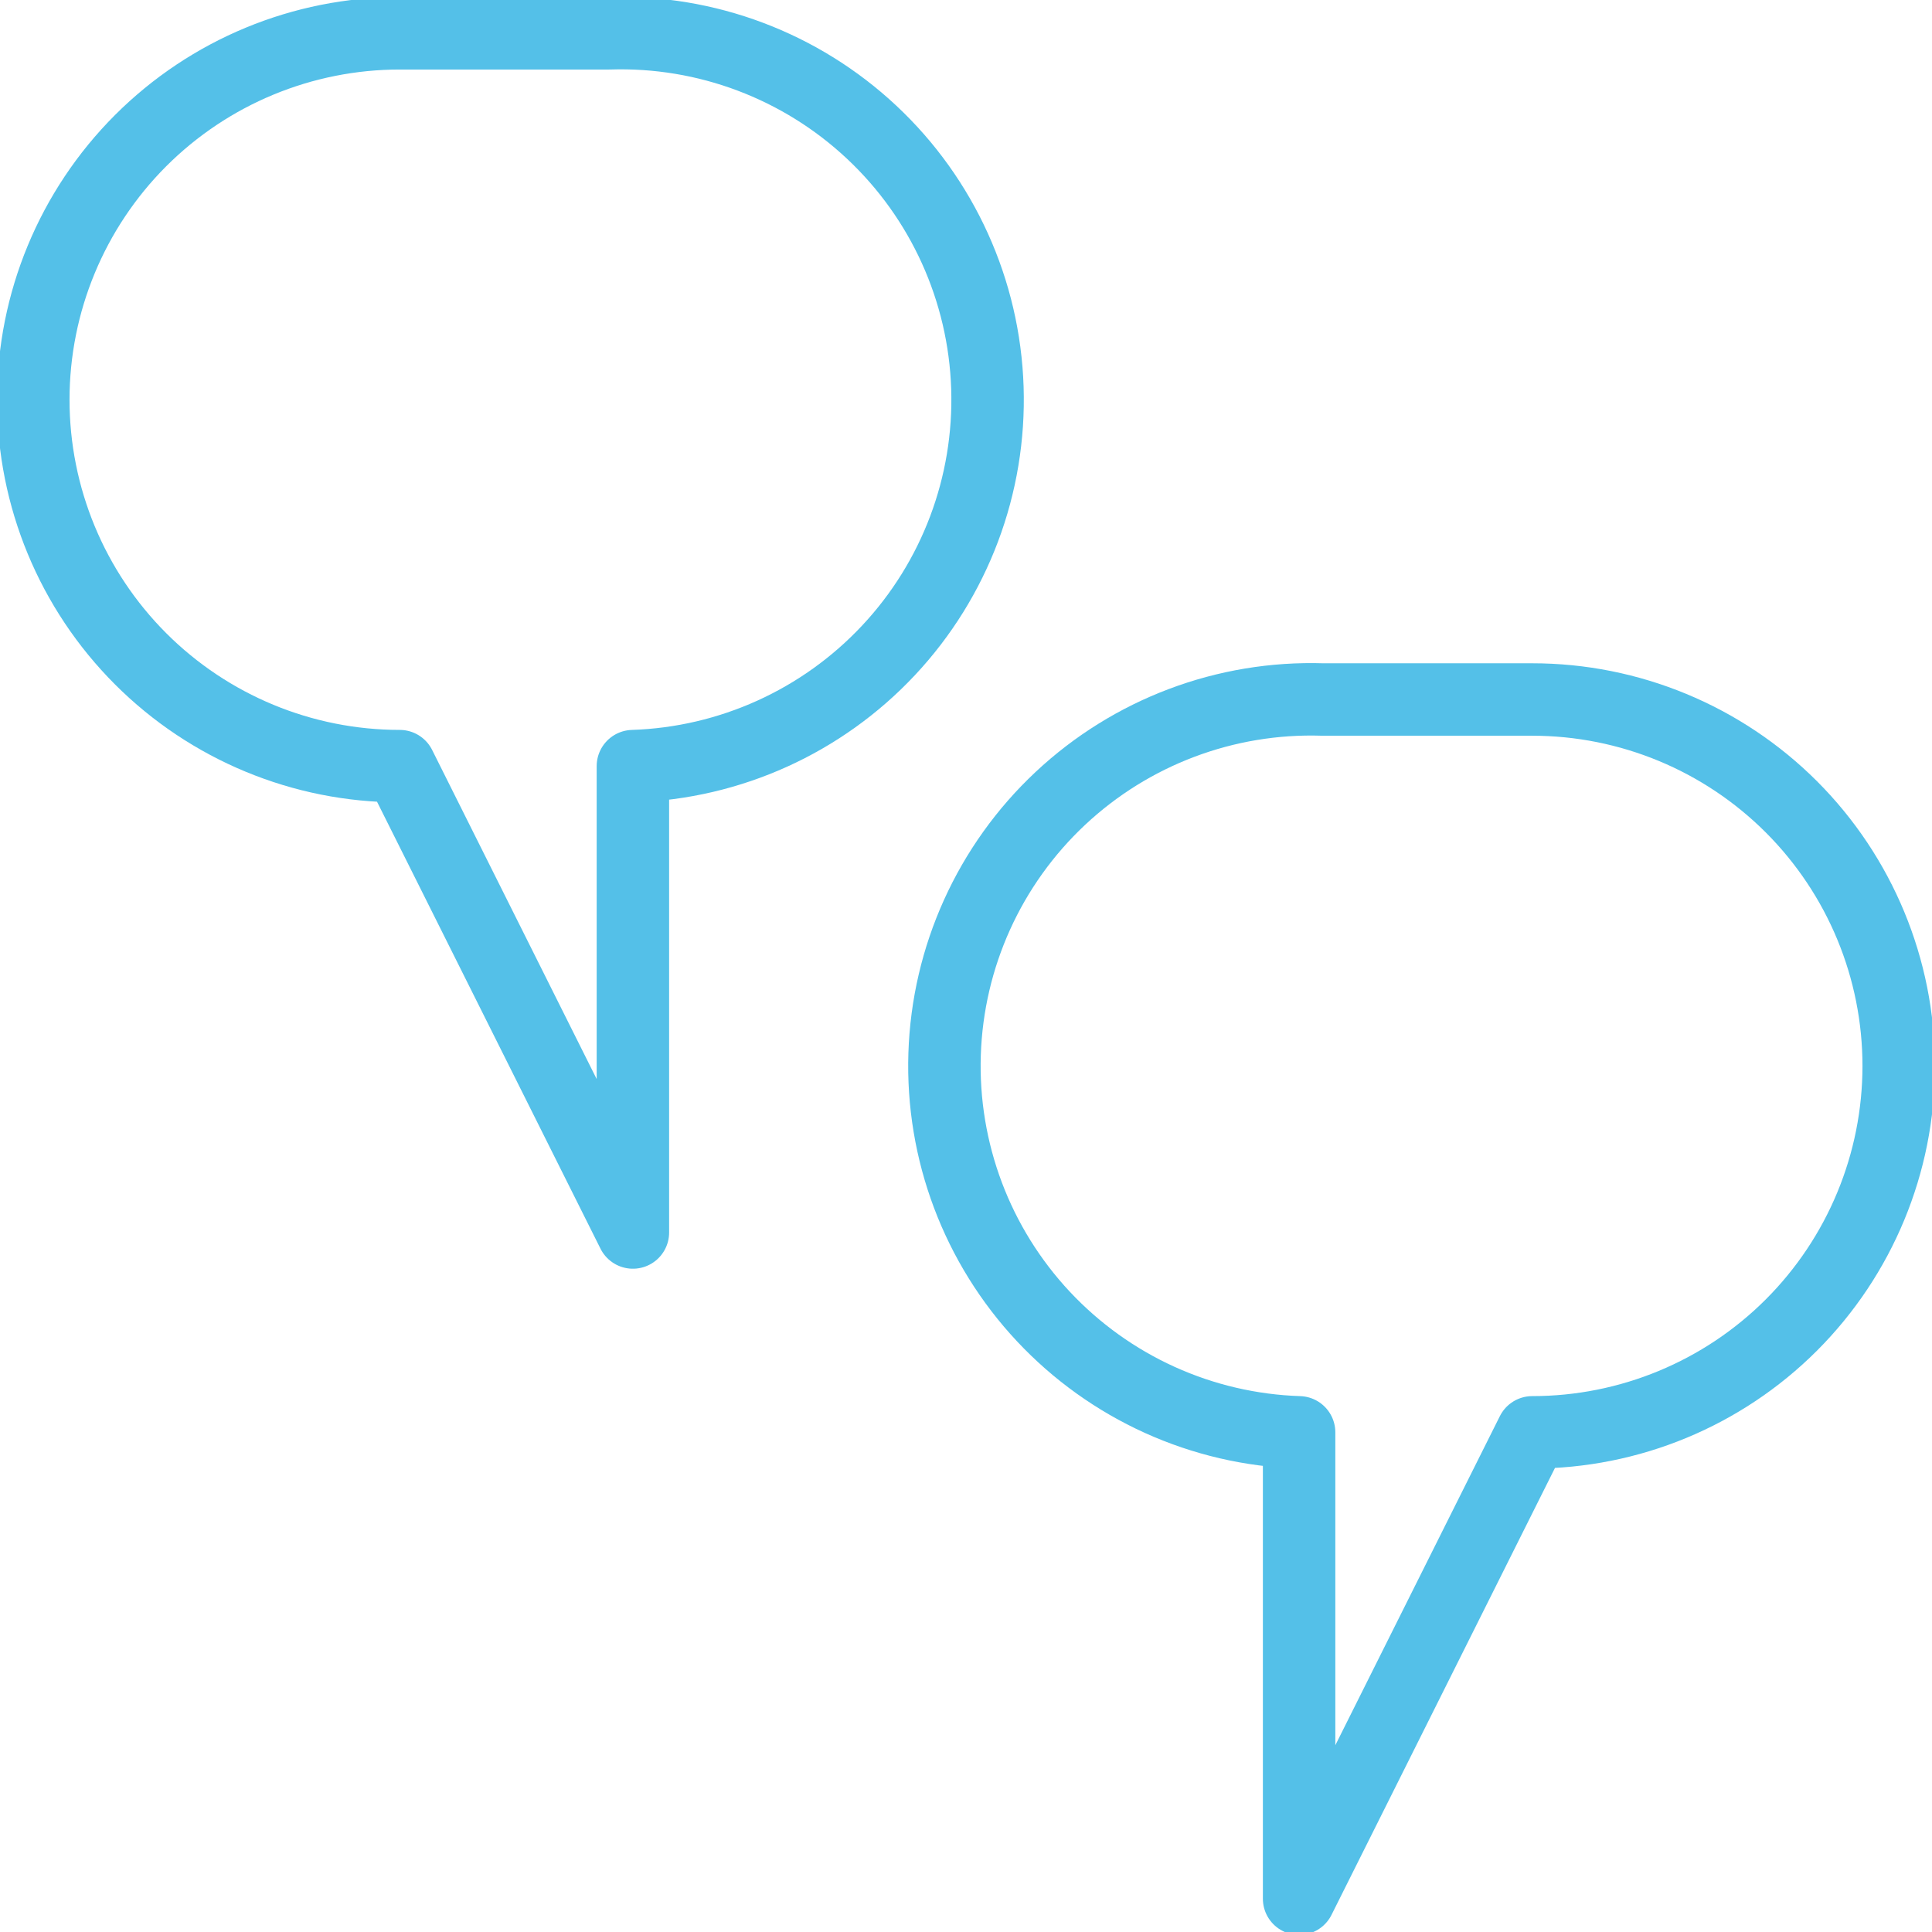
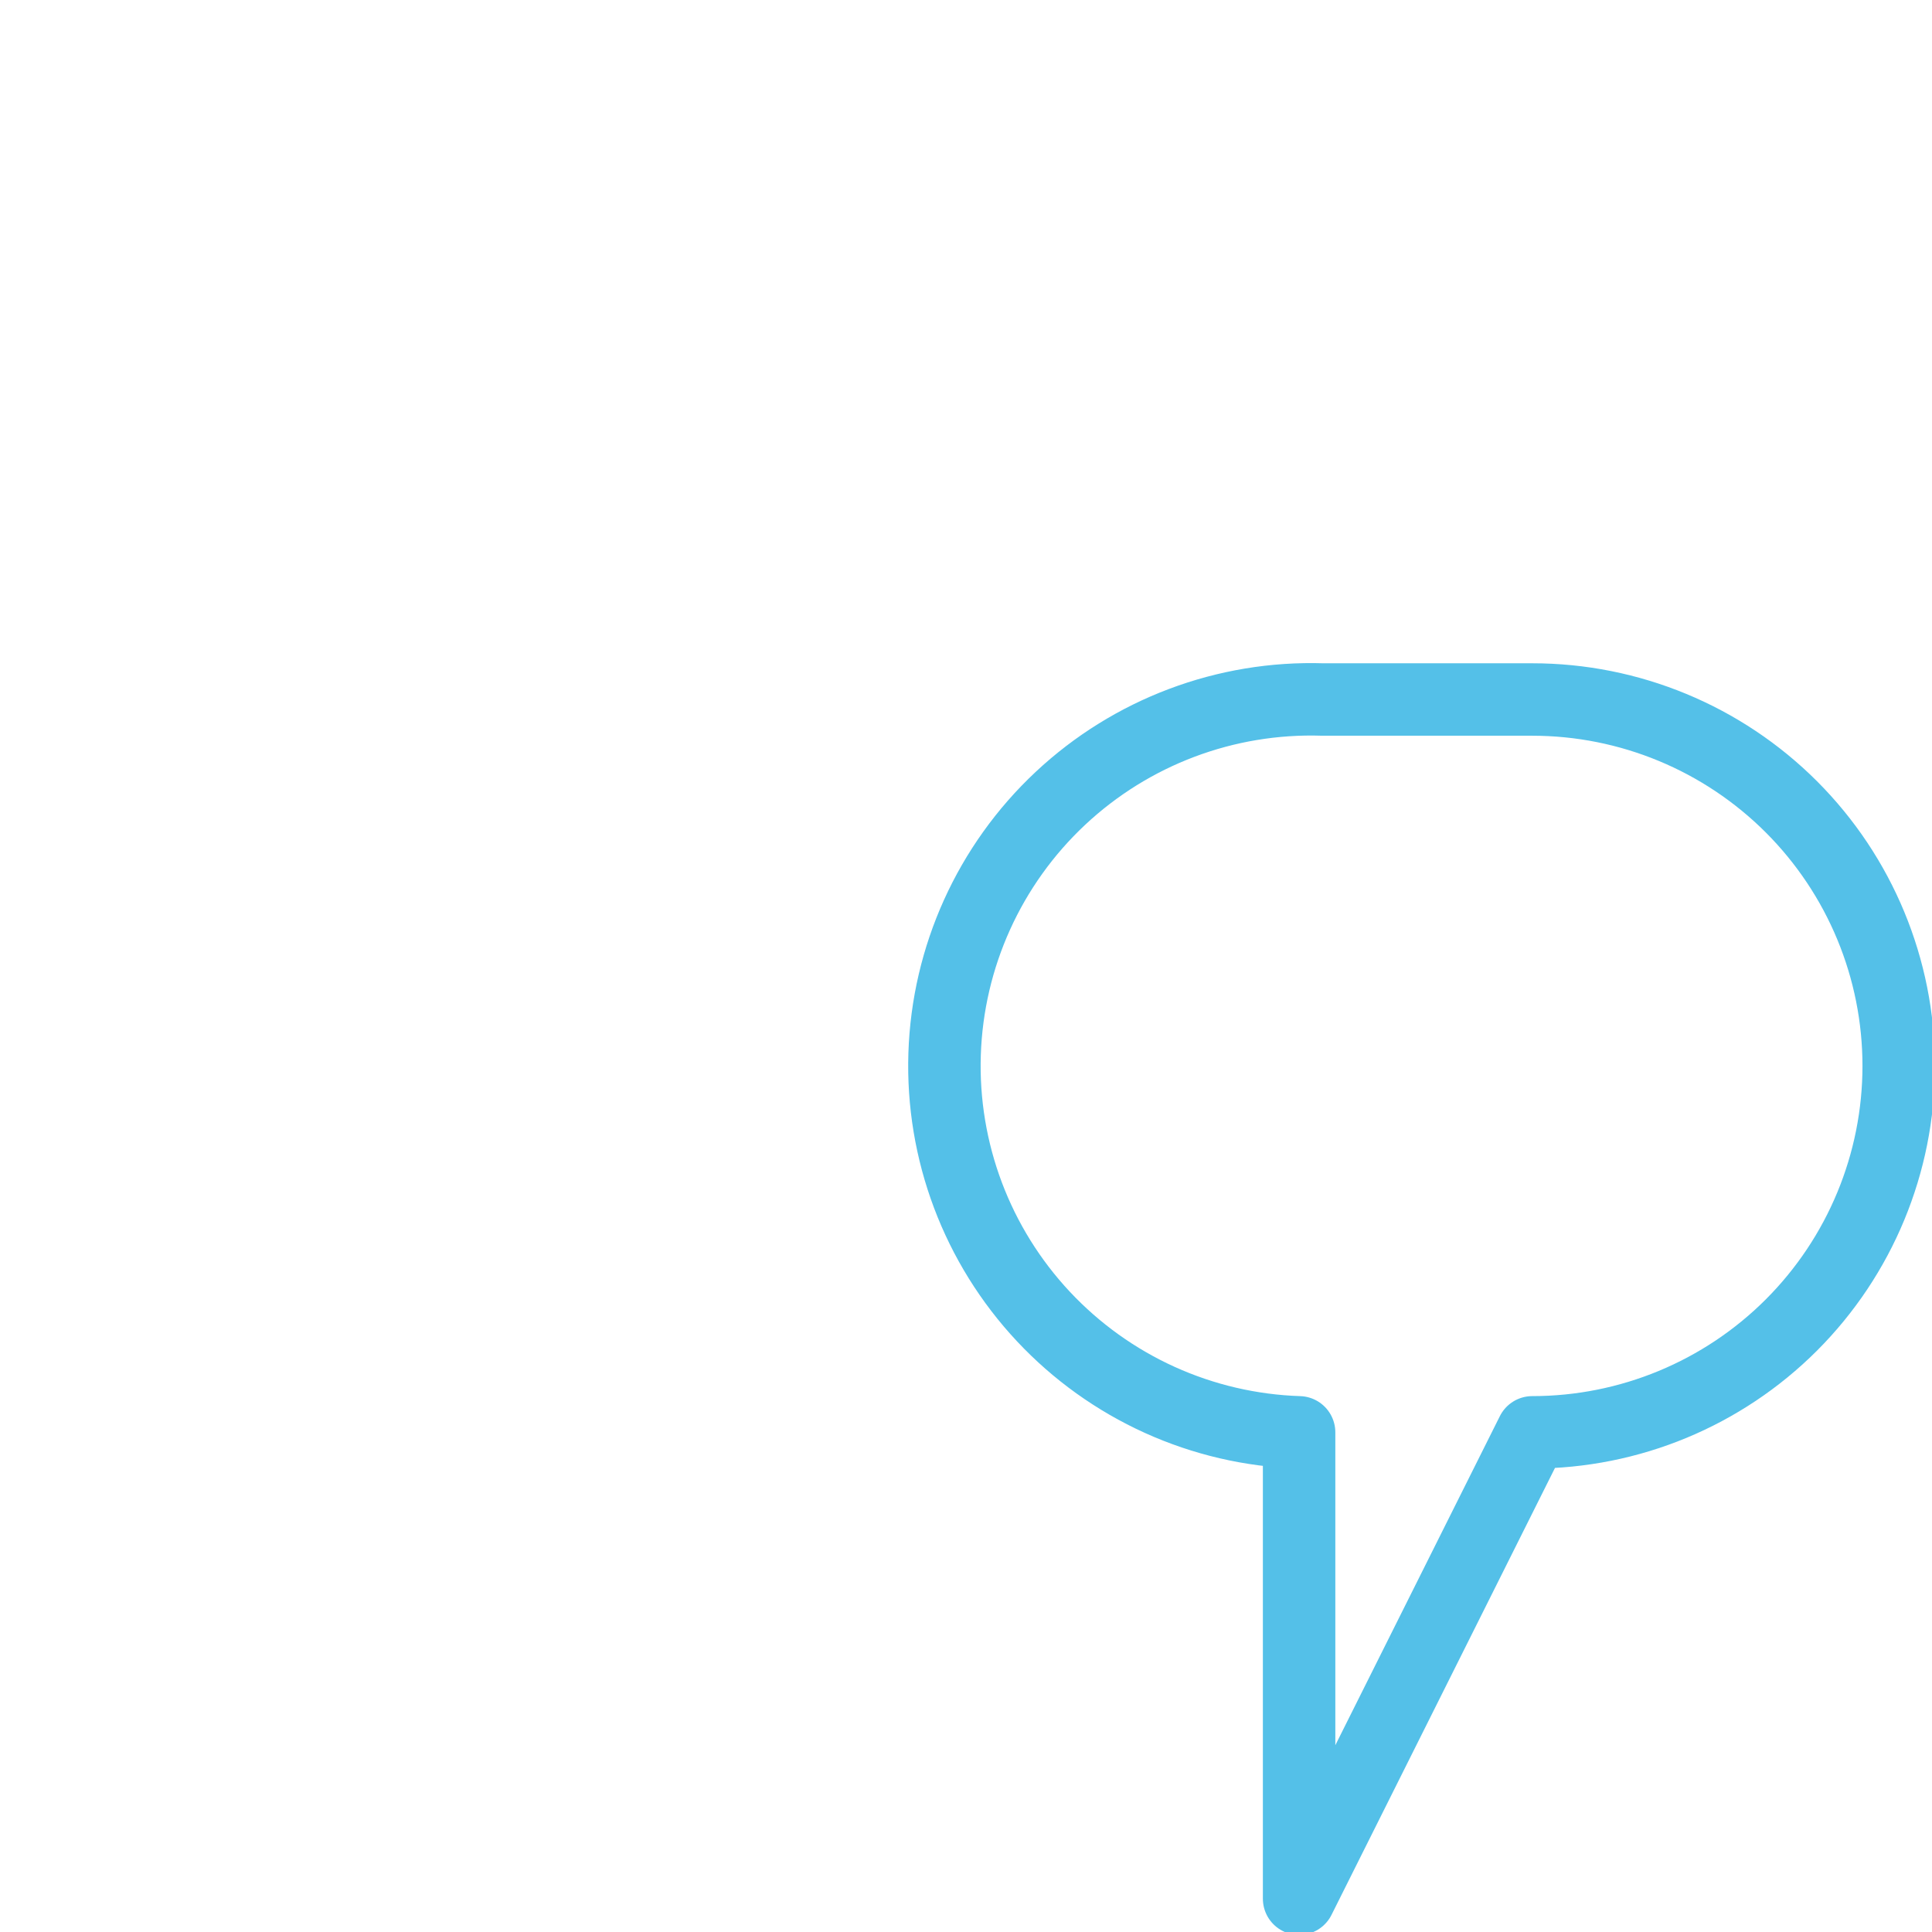
<svg xmlns="http://www.w3.org/2000/svg" width="80" height="80" viewBox="0 0 80 80" fill="none">
  <g clip-path="url(#clip0_8146_1589)">
-     <path d="M26.207 51.035V31.724C30.231 31.593 34.038 29.869 36.791 26.931C39.544 23.994 41.017 20.083 40.886 16.059C40.755 12.035 39.032 8.227 36.094 5.475C33.156 2.722 29.245 1.249 25.221 1.379H16.552C12.528 1.379 8.669 2.978 5.823 5.823C2.978 8.669 1.379 12.528 1.379 16.552C1.379 20.576 2.978 24.435 5.823 27.28C8.669 30.126 12.528 31.724 16.552 31.724L26.207 51.035Z" stroke="#54C0E8" stroke-width="3" stroke-linecap="round" stroke-linejoin="round" />
    <path d="M53.793 78.621V59.31C51.801 59.246 49.84 58.789 48.024 57.967C46.208 57.144 44.572 55.972 43.209 54.518C40.456 51.58 38.983 47.669 39.114 43.645C39.245 39.621 40.968 35.814 43.906 33.061C46.844 30.308 50.755 28.835 54.779 28.965H63.448C67.472 28.965 71.331 30.564 74.177 33.409C77.022 36.255 78.621 40.114 78.621 44.138C78.621 48.162 77.022 52.021 74.177 54.867C71.331 57.712 67.472 59.31 63.448 59.31L53.793 78.621Z" stroke="#54C0E8" stroke-width="3" stroke-linecap="round" stroke-linejoin="round" />
  </g>
  <defs>
    <clipPath id="clip0_8146_1589">
      <rect width="80" height="80" fill="white" />
    </clipPath>
  </defs>
</svg>